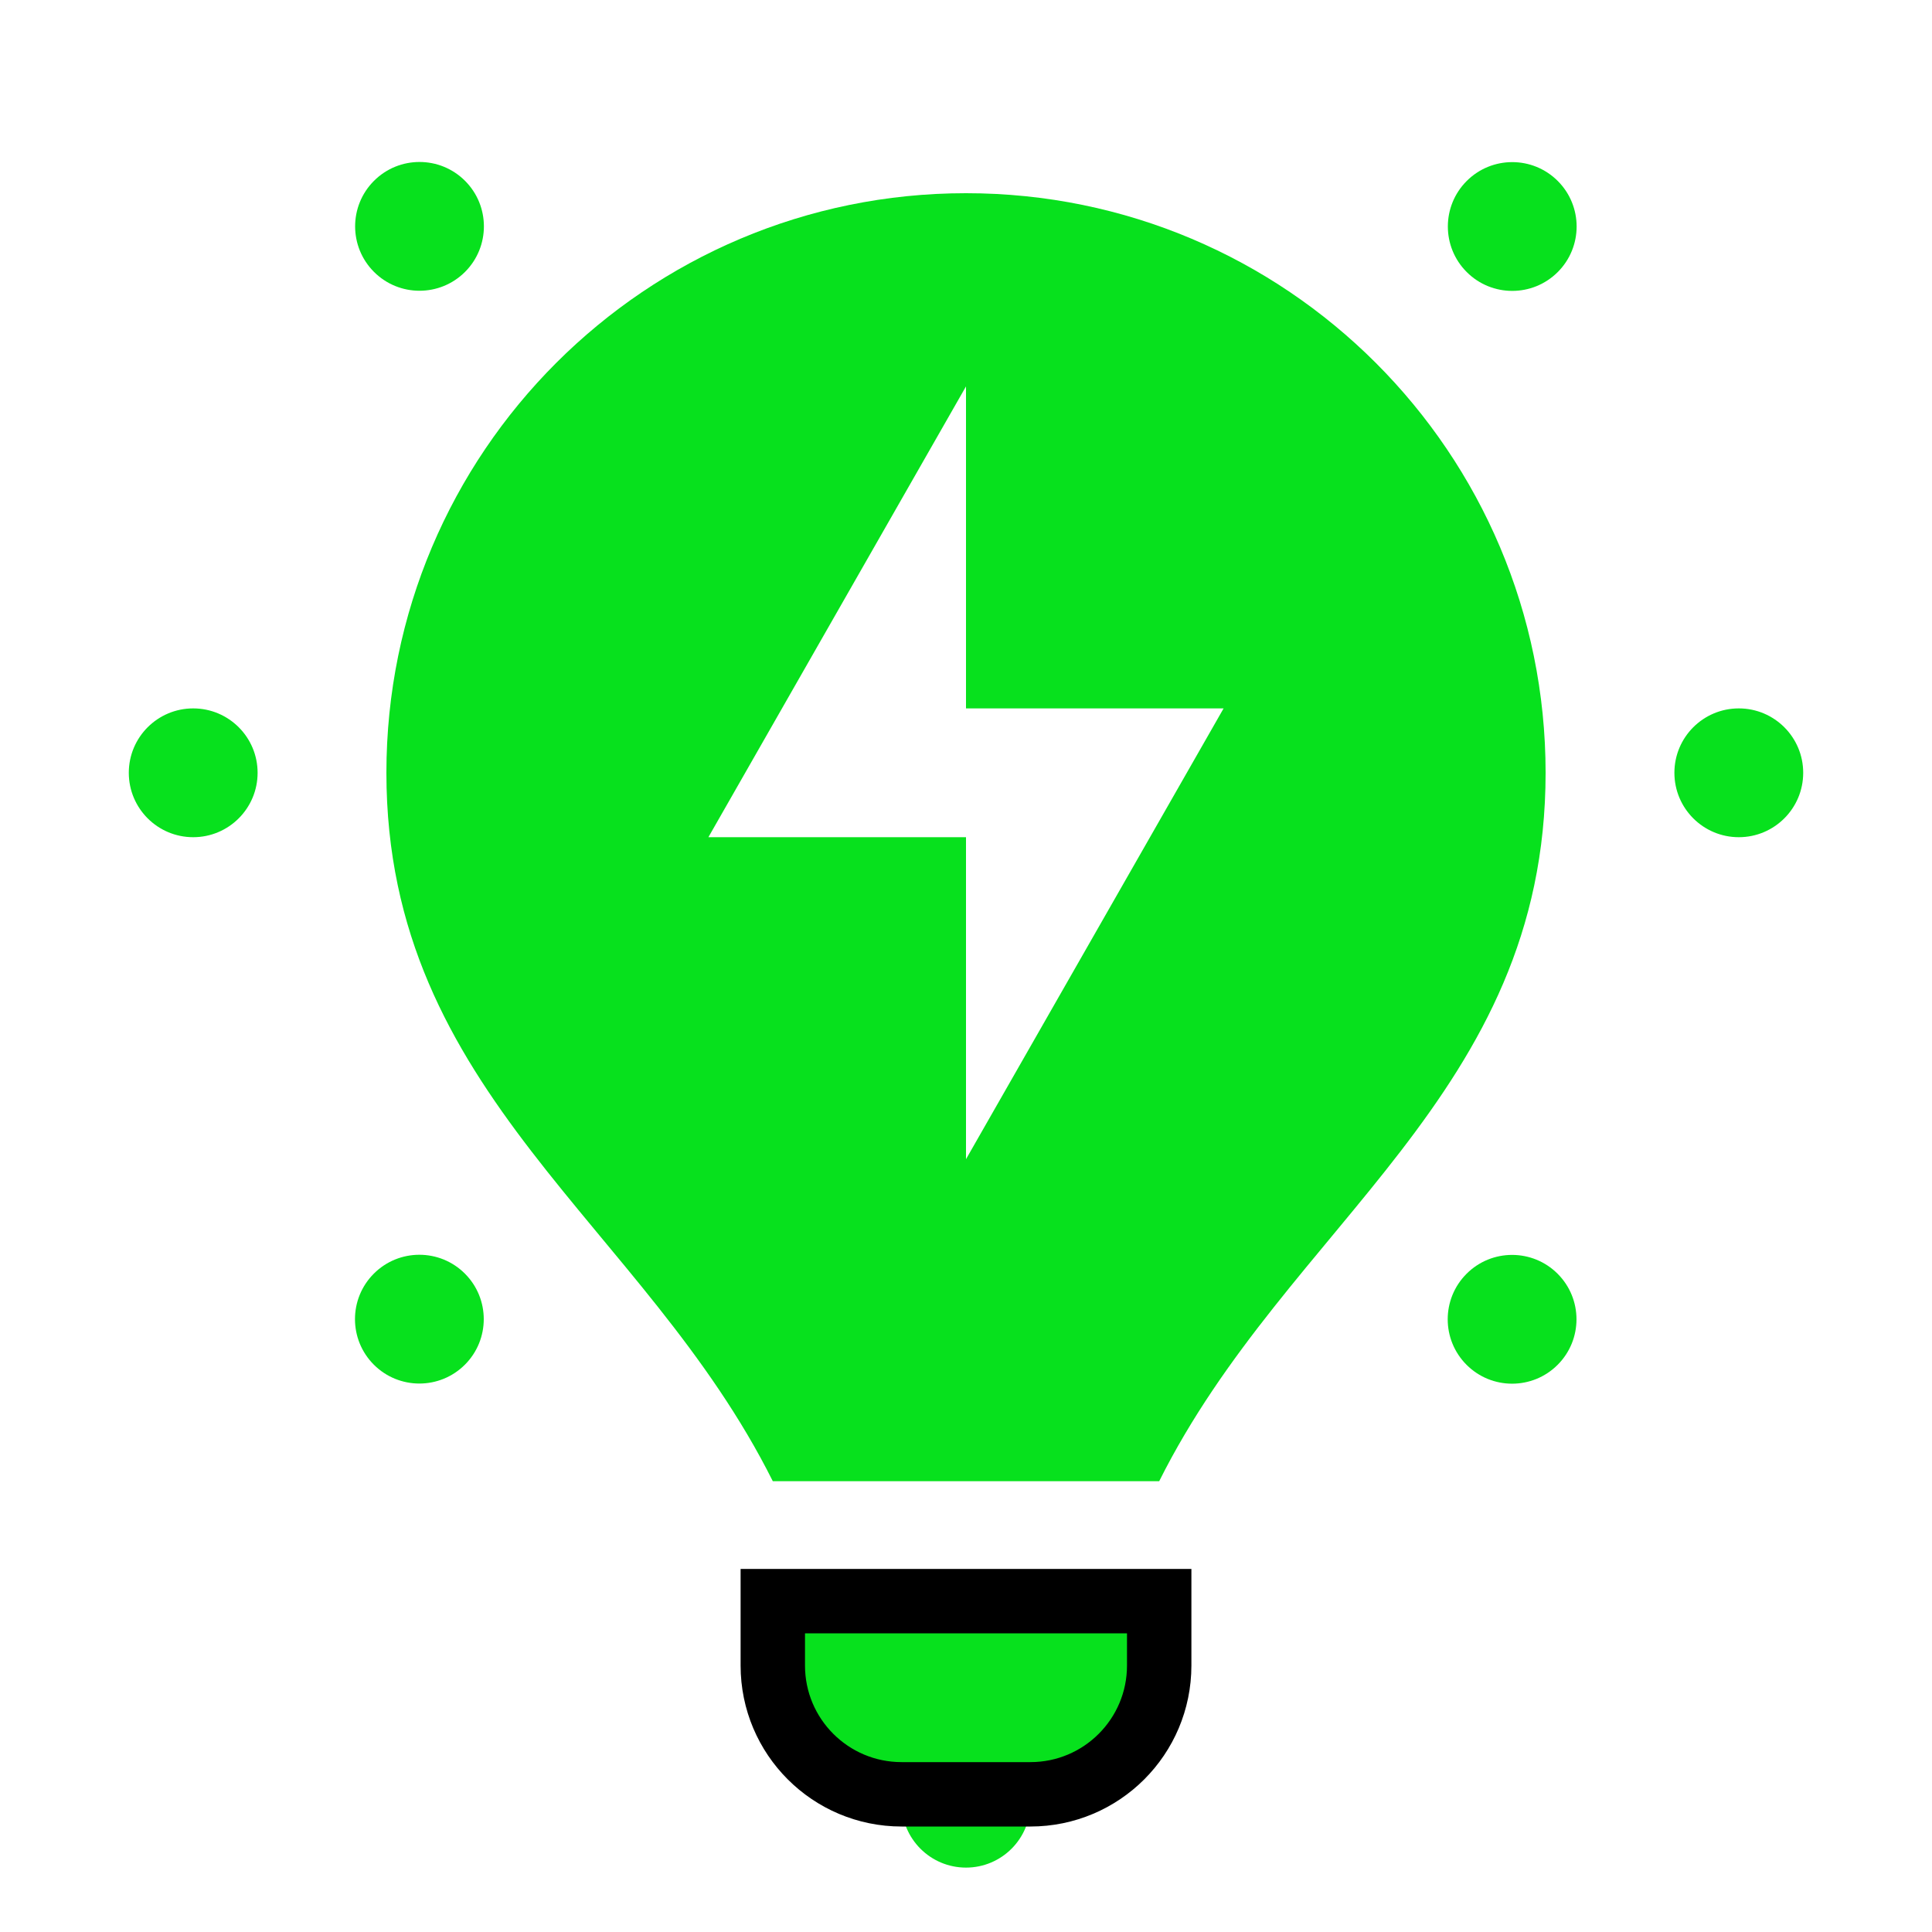
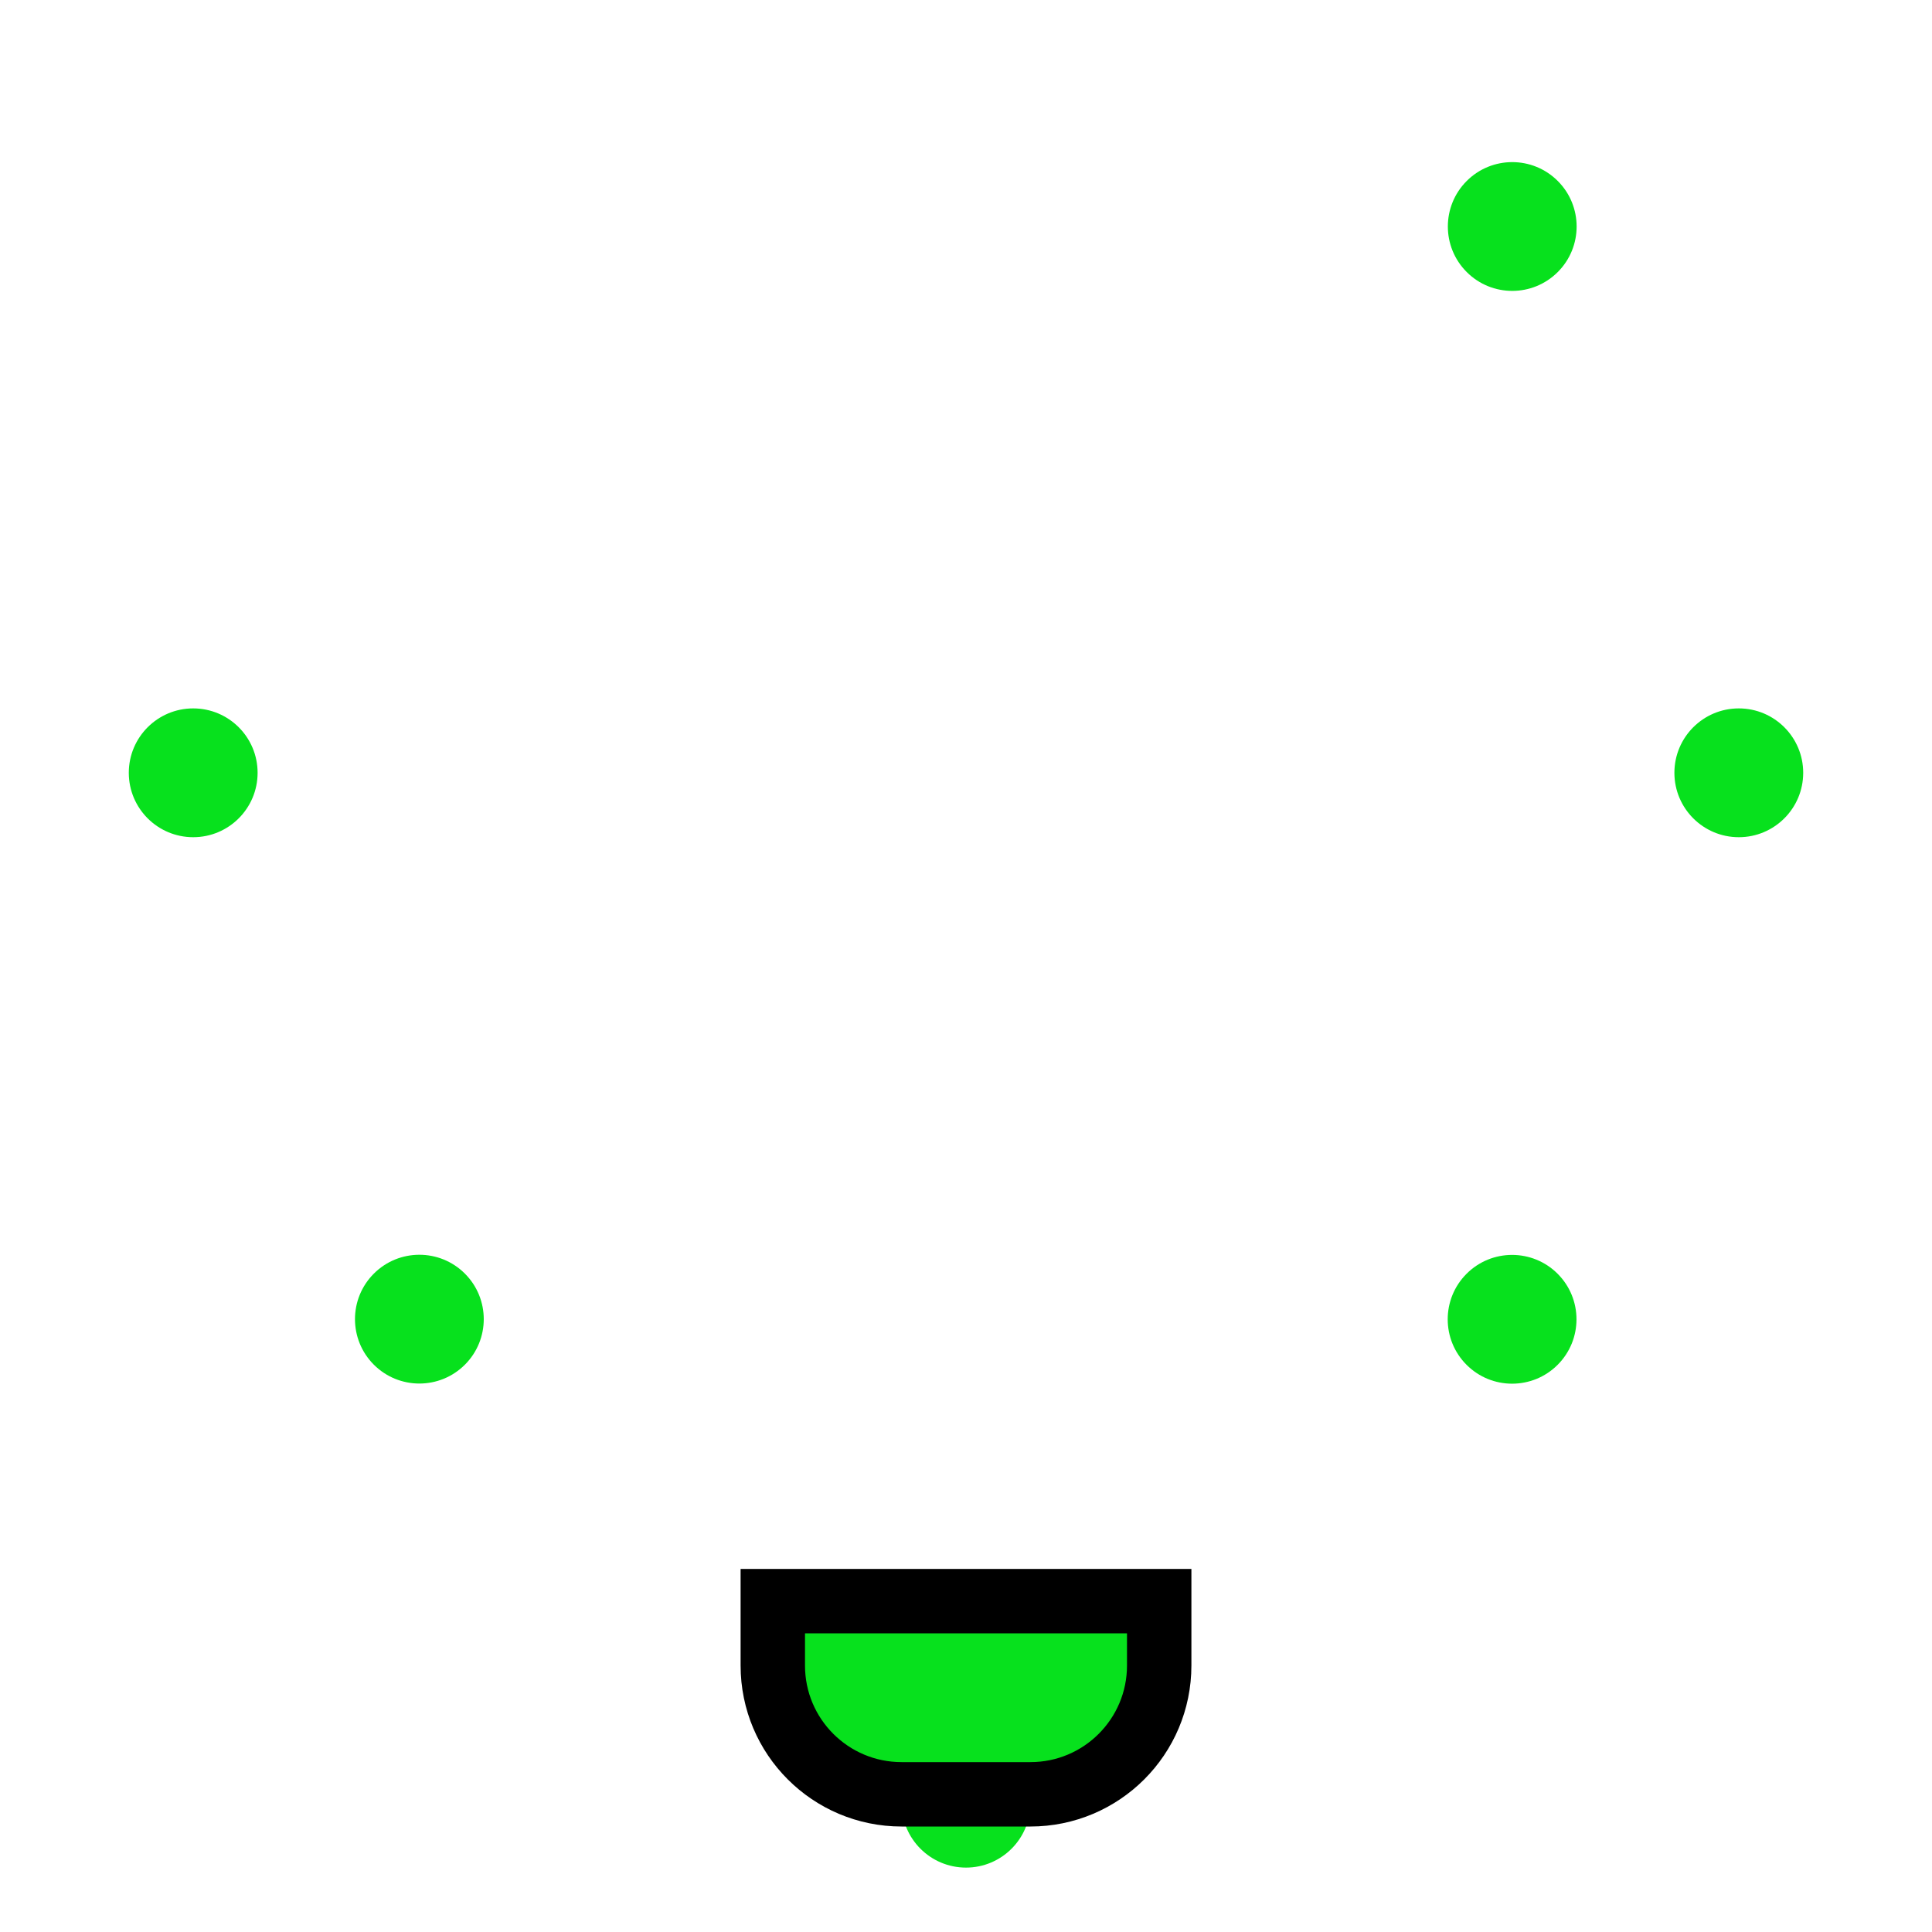
<svg xmlns="http://www.w3.org/2000/svg" width="30" height="30">
  <g>
    <title>background</title>
-     <rect fill="none" id="canvas_background" height="402" width="582" y="-1" x="-1" />
  </g>
  <g>
    <title>Layer 1</title>
    <circle fill="#07e11d" id="svg_1" r="1" cy="28" cx="15" />
    <path fill="#07e11d" id="svg_10" d="m12,25.587c0,1.105 0.895,2 2,2l1,0l1,0c1.105,0 2,-0.895 2,-2l0,-1l-6,0l0,1z" />
    <path stroke="null" fill="#07e11d" id="svg_2" d="m12,25.862c0,1.105 0.895,2 2,2l1,0l1,0c1.105,0 2,-0.895 2,-2l0,-1l-6,0l0,1z" />
    <circle fill="#07e11d" id="svg_3" r="1" cy="12" cx="27" />
    <circle fill="#07e11d" id="svg_4" r="1" cy="12" cx="3" />
    <ellipse fill="#07e11d" id="svg_5" transform="matrix(0.707,-0.707,0.707,0.707,-7.607,22.607) " ry="1" rx="1" cy="20.485" cx="23.485" />
-     <ellipse fill="#07e11d" id="svg_6" transform="matrix(0.707,-0.707,0.707,0.707,-0.577,5.636) " ry="1" rx="1" cy="3.515" cx="6.515" />
    <ellipse fill="#07e11d" id="svg_7" transform="matrix(0.707,-0.707,0.707,0.707,-12.577,10.607) " ry="1" rx="1" cy="20.485" cx="6.515" />
    <ellipse fill="#07e11d" id="svg_8" transform="matrix(0.707,-0.707,0.707,0.707,4.393,17.636) " ry="1" rx="1" cy="3.515" cx="23.485" />
-     <path fill="#07e11d" id="svg_9" d="m15,3c-4.971,0 -9,4.029 -9,9c0,5 4,7 6,11l6,0c2,-4 6,-6 6,-11c0,-4.971 -4.029,-9 -9,-9zm0,15l0,-5l-4,0l4,-7l0,5l4,0l-4,7z" />
  </g>
</svg>